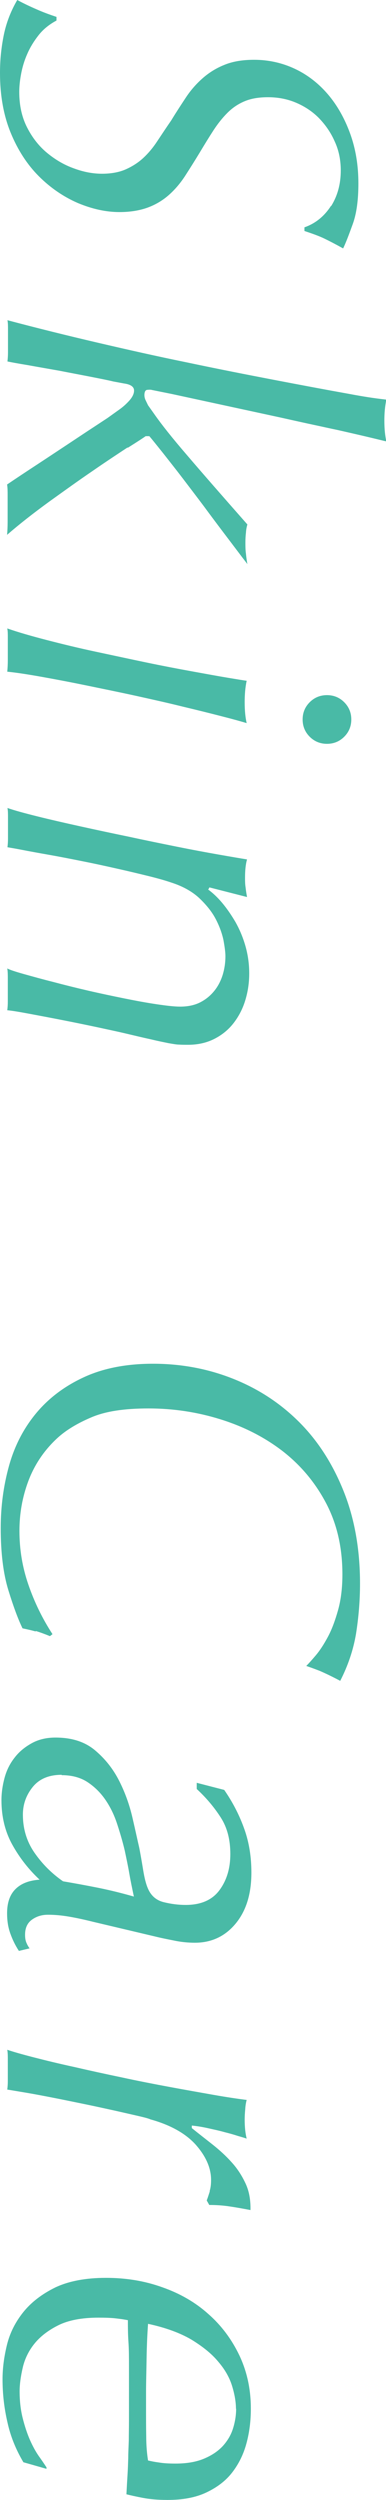
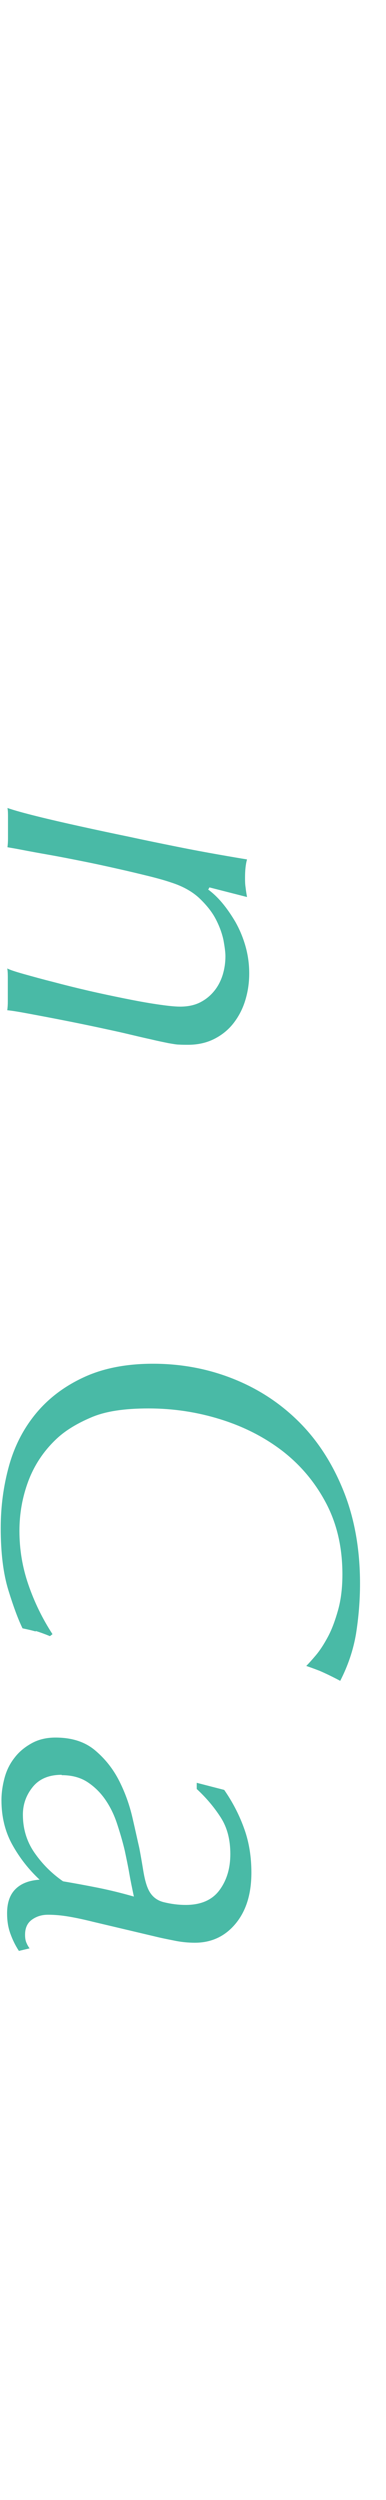
<svg xmlns="http://www.w3.org/2000/svg" id="_レイヤー_2" viewBox="0 0 21.25 137.56">
  <g id="design">
-     <path d="M18.23,11.34c.35-.56.53-1.21.53-1.96,0-.58-.11-1.12-.34-1.61-.22-.5-.52-.92-.88-1.29-.36-.36-.79-.64-1.27-.84s-.99-.29-1.51-.29-.93.07-1.29.22-.67.36-.95.64c-.28.28-.54.61-.78.98s-.49.78-.76,1.23c-.26.43-.52.84-.77,1.23-.25.39-.54.74-.87,1.04-.33.3-.71.54-1.15.71s-.98.27-1.61.27c-.75,0-1.51-.17-2.3-.5-.78-.34-1.5-.83-2.14-1.47s-1.16-1.44-1.55-2.39c-.39-.95-.59-2.05-.59-3.3,0-.71.07-1.4.21-2.09.14-.68.39-1.32.74-1.92.35.19.71.36,1.08.52.36.16.72.29,1.08.41v.2c-.39.21-.72.47-.98.8-.26.33-.47.67-.63,1.04-.16.36-.27.73-.34,1.11-.07.37-.1.7-.1.98,0,.73.14,1.38.43,1.95.29.57.66,1.04,1.11,1.41.45.37.94.66,1.48.85.54.2,1.05.29,1.54.29s.94-.08,1.3-.24c.36-.16.69-.37.97-.63.28-.26.54-.57.78-.94.24-.36.49-.74.76-1.13.26-.43.53-.84.8-1.25s.58-.76.92-1.06c.35-.31.75-.56,1.2-.74.46-.19,1-.28,1.64-.28.8,0,1.55.17,2.25.5s1.31.81,1.82,1.41.92,1.33,1.22,2.16c.3.83.45,1.74.45,2.73,0,.92-.1,1.66-.31,2.24-.21.58-.38,1.03-.53,1.34-.43-.24-.78-.42-1.05-.55s-.63-.26-1.08-.41v-.2c.62-.22,1.1-.62,1.46-1.18Z" style="fill:#49baa6;" />
-     <path d="M7.01,24.63c-.53.35-1.17.77-1.92,1.29-.75.51-1.54,1.08-2.39,1.69-.85.62-1.62,1.22-2.31,1.82.02-.22.03-.47.03-.73v-1.44c0-.21,0-.42-.03-.6.5-.34,1.06-.71,1.67-1.11.61-.4,1.18-.78,1.71-1.13s.99-.66,1.39-.92l.76-.5.67-.48c.21-.15.39-.32.55-.5.16-.19.24-.36.24-.53,0-.21-.19-.34-.56-.39l-.59-.11c-.24-.06-.64-.14-1.2-.25-.56-.11-1.15-.22-1.76-.34-.62-.11-1.2-.21-1.75-.31-.55-.09-.92-.16-1.11-.2.02-.17.03-.34.03-.52v-1.23c0-.2,0-.37-.03-.52,1.62.43,3.27.84,4.94,1.23,1.67.39,3.31.76,4.93,1.09,1.61.34,3.18.65,4.69.94,1.51.29,2.94.56,4.28.8.37.07.72.13,1.04.18.32.05.64.09.98.13-.08.37-.11.76-.11,1.15,0,.47.04.85.11,1.15-.62-.15-1.12-.27-1.51-.36-.39-.09-.78-.18-1.18-.27-.39-.08-.83-.18-1.3-.28s-1.1-.24-1.86-.41l-5.96-1.29-1.09-.22c-.06-.02-.14-.02-.25-.01-.11,0-.17.11-.17.29,0,.09.02.19.07.29.05.1.09.19.13.27l.34.48c.39.56.99,1.32,1.81,2.27.81.95,1.92,2.22,3.32,3.81-.04.13-.07.28-.08.45-.02.17-.03.35-.03.53,0,.21,0,.42.03.63.02.21.05.41.08.57-.06-.08-.21-.27-.45-.59-.24-.32-.53-.7-.87-1.15-.34-.45-.7-.93-1.09-1.46-.39-.52-.78-1.03-1.16-1.53-.38-.5-.74-.95-1.06-1.36-.33-.41-.58-.73-.77-.95h-.2c-.11.08-.43.29-.97.63Z" style="fill:#49baa6;" />
-     <path d="M13.58,39.79c-.3-.09-.76-.22-1.39-.38-.62-.16-1.34-.34-2.14-.53-.8-.2-1.66-.39-2.56-.59-.91-.2-1.8-.38-2.67-.56s-1.71-.34-2.49-.48c-.78-.14-1.43-.24-1.93-.29.02-.21.03-.42.03-.64v-1.25c0-.18,0-.34-.03-.49.6.21,1.33.42,2.18.64s1.75.44,2.69.64,1.86.4,2.77.59c.91.19,1.75.35,2.52.49.77.14,1.42.26,1.96.35.54.09.9.15,1.06.17-.08.37-.11.76-.11,1.18,0,.47.04.85.11,1.15ZM18,38.25c.37,0,.69.13.95.39s.39.58.39.95-.13.69-.39.95c-.26.26-.58.39-.95.39s-.69-.13-.95-.39-.39-.58-.39-.95.13-.69.39-.95c.26-.26.58-.39.95-.39Z" style="fill:#49baa6;" />
    <path d="M11.45,48.94c.26.19.52.43.78.74.26.31.5.66.73,1.05.22.39.41.83.55,1.32s.21.99.21,1.51-.07.99-.21,1.46-.35.88-.63,1.25-.63.66-1.05.88c-.42.22-.91.34-1.47.34-.19,0-.35,0-.5-.01-.15,0-.35-.04-.59-.08-.24-.05-.55-.11-.92-.2-.37-.08-.88-.2-1.51-.35-.34-.08-.81-.18-1.41-.31-.61-.13-1.24-.26-1.9-.39-.66-.13-1.29-.25-1.88-.36-.59-.11-1-.18-1.25-.2.02-.15.03-.31.03-.49v-1.22c0-.22,0-.42-.03-.59.15.08.46.18.92.31.47.13,1,.28,1.6.43.6.16,1.24.32,1.93.48.69.16,1.36.3,2,.43s1.24.24,1.78.32c.54.08.97.13,1.29.13.43,0,.8-.08,1.11-.24s.56-.37.77-.63c.21-.26.36-.56.46-.88.1-.33.15-.67.15-1.02,0-.22-.04-.52-.11-.9-.08-.37-.22-.76-.43-1.16s-.52-.78-.91-1.15c-.39-.36-.91-.65-1.54-.85-.32-.11-.74-.23-1.27-.36s-1.11-.27-1.74-.41c-.62-.14-1.26-.28-1.92-.41-.65-.13-1.26-.25-1.83-.35s-1.06-.19-1.47-.27c-.41-.08-.67-.12-.78-.14.02-.15.03-.31.03-.48v-1.16c0-.2,0-.37-.03-.52.37.13.92.28,1.64.46.72.18,1.51.36,2.37.55s1.75.38,2.67.57c.92.2,1.81.38,2.65.55s1.6.31,2.28.43c.68.12,1.21.21,1.58.27-.08.28-.11.62-.11,1.01,0,.17,0,.34.03.53.02.19.05.36.08.53l-2.07-.53-.06.11Z" style="fill:#49baa6;" />
    <path d="M1.95,89.77c-.2-.06-.43-.11-.71-.17-.24-.49-.5-1.19-.78-2.1-.28-.91-.42-2.05-.42-3.42,0-1.18.15-2.31.45-3.4.3-1.09.79-2.05,1.47-2.88.68-.83,1.55-1.5,2.62-2,1.06-.5,2.34-.76,3.84-.76,1.57,0,3.04.28,4.42.83,1.38.55,2.59,1.34,3.63,2.38,1.04,1.04,1.85,2.31,2.45,3.81.6,1.5.9,3.2.9,5.08,0,.95-.08,1.87-.22,2.76-.15.89-.44,1.75-.87,2.59-.45-.24-.83-.42-1.13-.55-.31-.12-.56-.21-.74-.27.13-.13.31-.33.53-.59.22-.26.44-.6.66-1.01s.4-.9.56-1.47c.16-.57.24-1.23.24-1.97,0-1.48-.3-2.78-.9-3.92-.6-1.14-1.4-2.09-2.39-2.86-1-.77-2.14-1.35-3.42-1.75s-2.6-.6-3.96-.6-2.38.16-3.15.49c-.78.33-1.4.71-1.86,1.13-.73.67-1.26,1.46-1.6,2.35-.34.9-.5,1.82-.5,2.77,0,1.01.16,1.99.49,2.95.33.96.77,1.87,1.33,2.73l-.14.11c-.32-.13-.57-.22-.77-.28Z" style="fill:#49baa6;" />
    <path d="M12.35,98.5c.49.71.85,1.43,1.11,2.17s.38,1.53.38,2.37c0,1.18-.29,2.11-.87,2.81-.58.7-1.33,1.05-2.24,1.05-.39,0-.79-.04-1.2-.13-.41-.08-.74-.15-.98-.21l-3.42-.81c-.6-.15-1.09-.25-1.48-.31s-.73-.08-1.01-.08c-.34,0-.63.09-.88.27s-.38.45-.38.83c0,.17.02.31.07.43.05.12.11.23.18.32l-.59.14c-.21-.32-.36-.64-.48-.98s-.17-.7-.17-1.09c0-.58.15-1.02.46-1.33.31-.31.75-.48,1.33-.52-.6-.56-1.1-1.2-1.5-1.92-.4-.72-.6-1.54-.6-2.45,0-.41.06-.82.17-1.23.11-.41.29-.78.55-1.11.25-.33.57-.59.95-.8.38-.21.82-.31,1.3-.31.9,0,1.62.23,2.18.7.56.47,1,1.03,1.33,1.68s.57,1.33.73,2.02c.16.69.28,1.25.38,1.68.07.37.14.77.21,1.2.07.43.15.77.27,1.04.17.39.46.64.87.74.41.1.81.15,1.2.15.84,0,1.46-.27,1.86-.81.4-.54.6-1.2.6-1.99s-.17-1.45-.52-2c-.35-.55-.79-1.08-1.33-1.58v-.34l1.51.39ZM3.39,97.66c-.69,0-1.22.22-1.58.66s-.55.95-.55,1.53c0,.78.21,1.48.64,2.1s.95,1.14,1.57,1.57c.65.11,1.3.23,1.95.36.64.13,1.29.29,1.95.48-.09-.43-.18-.85-.25-1.26-.07-.41-.16-.83-.25-1.26-.11-.47-.25-.95-.41-1.44-.16-.5-.37-.94-.64-1.34s-.6-.73-.99-.99c-.39-.26-.87-.39-1.43-.39Z" style="fill:#49baa6;" />
-     <path d="M11.54,120.57c.06-.19.08-.39.08-.62,0-.65-.28-1.29-.83-1.92-.55-.62-1.39-1.1-2.51-1.41-.08-.04-.29-.1-.64-.18s-.78-.18-1.27-.29c-.5-.11-1.04-.23-1.62-.35-.59-.12-1.16-.24-1.72-.35-.56-.11-1.08-.21-1.55-.29s-.84-.14-1.08-.18c.02-.15.03-.31.03-.48v-1.16c0-.2,0-.38-.03-.55.32.11.81.25,1.47.42.66.17,1.4.35,2.23.53.82.19,1.69.38,2.6.57.92.2,1.8.37,2.66.53.86.16,1.66.3,2.39.43.74.13,1.35.22,1.83.28-.04.15-.07.32-.08.52-.02.2-.03.39-.03.57,0,.41.04.76.11,1.04-.11-.04-.28-.09-.49-.15-.21-.07-.46-.14-.74-.21-.28-.08-.57-.14-.88-.21-.31-.07-.61-.12-.91-.15v.14c.37.3.76.6,1.15.91.39.31.74.63,1.05.98.31.34.56.73.76,1.16.2.43.28.91.27,1.46-.47-.09-.87-.16-1.22-.21-.35-.05-.7-.07-1.05-.07l-.14-.25c.06-.15.11-.32.17-.5Z" style="fill:#49baa6;" />
-     <path d="M1.29,135.49c-.41-.69-.71-1.42-.88-2.2-.18-.78-.27-1.56-.27-2.37,0-.6.08-1.22.24-1.88s.46-1.26.9-1.81c.44-.55,1.03-1,1.76-1.36.74-.35,1.67-.53,2.79-.53s2.14.17,3.11.52c.97.34,1.82.83,2.53,1.47.72.63,1.29,1.4,1.71,2.28.42.89.63,1.86.63,2.93,0,.67-.08,1.31-.24,1.9-.16.6-.42,1.13-.78,1.6-.36.47-.84.83-1.43,1.11s-1.3.41-2.14.41c-.52,0-.97-.04-1.34-.11-.37-.07-.68-.14-.92-.2.02-.39.04-.75.06-1.06.02-.32.03-.63.04-.94,0-.31.02-.63.03-.97,0-.34.01-.72.01-1.15v-2.94c0-.45,0-.9-.03-1.34s-.03-.84-.03-1.18c-.19-.04-.41-.07-.67-.1-.26-.03-.58-.04-.95-.04-.91,0-1.65.14-2.21.42-.56.28-1,.62-1.32,1.02-.32.4-.53.84-.64,1.32-.11.48-.17.91-.17,1.3,0,.54.06,1.03.17,1.47.11.44.24.83.39,1.18.15.34.31.64.49.9.18.25.32.46.43.63v.08l-1.26-.36ZM12.99,132.55c0-.37-.07-.79-.21-1.25-.14-.46-.39-.91-.76-1.34-.36-.44-.86-.84-1.48-1.22-.63-.37-1.42-.66-2.39-.87-.04.58-.07,1.21-.08,1.9s-.03,1.33-.03,1.9v.9c0,.47,0,.96.01,1.48,0,.52.04.97.1,1.34.17.04.37.08.6.11.23.04.54.06.91.06.62,0,1.14-.09,1.57-.27s.77-.41,1.04-.7c.26-.29.45-.61.56-.97.11-.35.17-.72.17-1.09Z" style="fill:#49baa6;" />
  </g>
</svg>